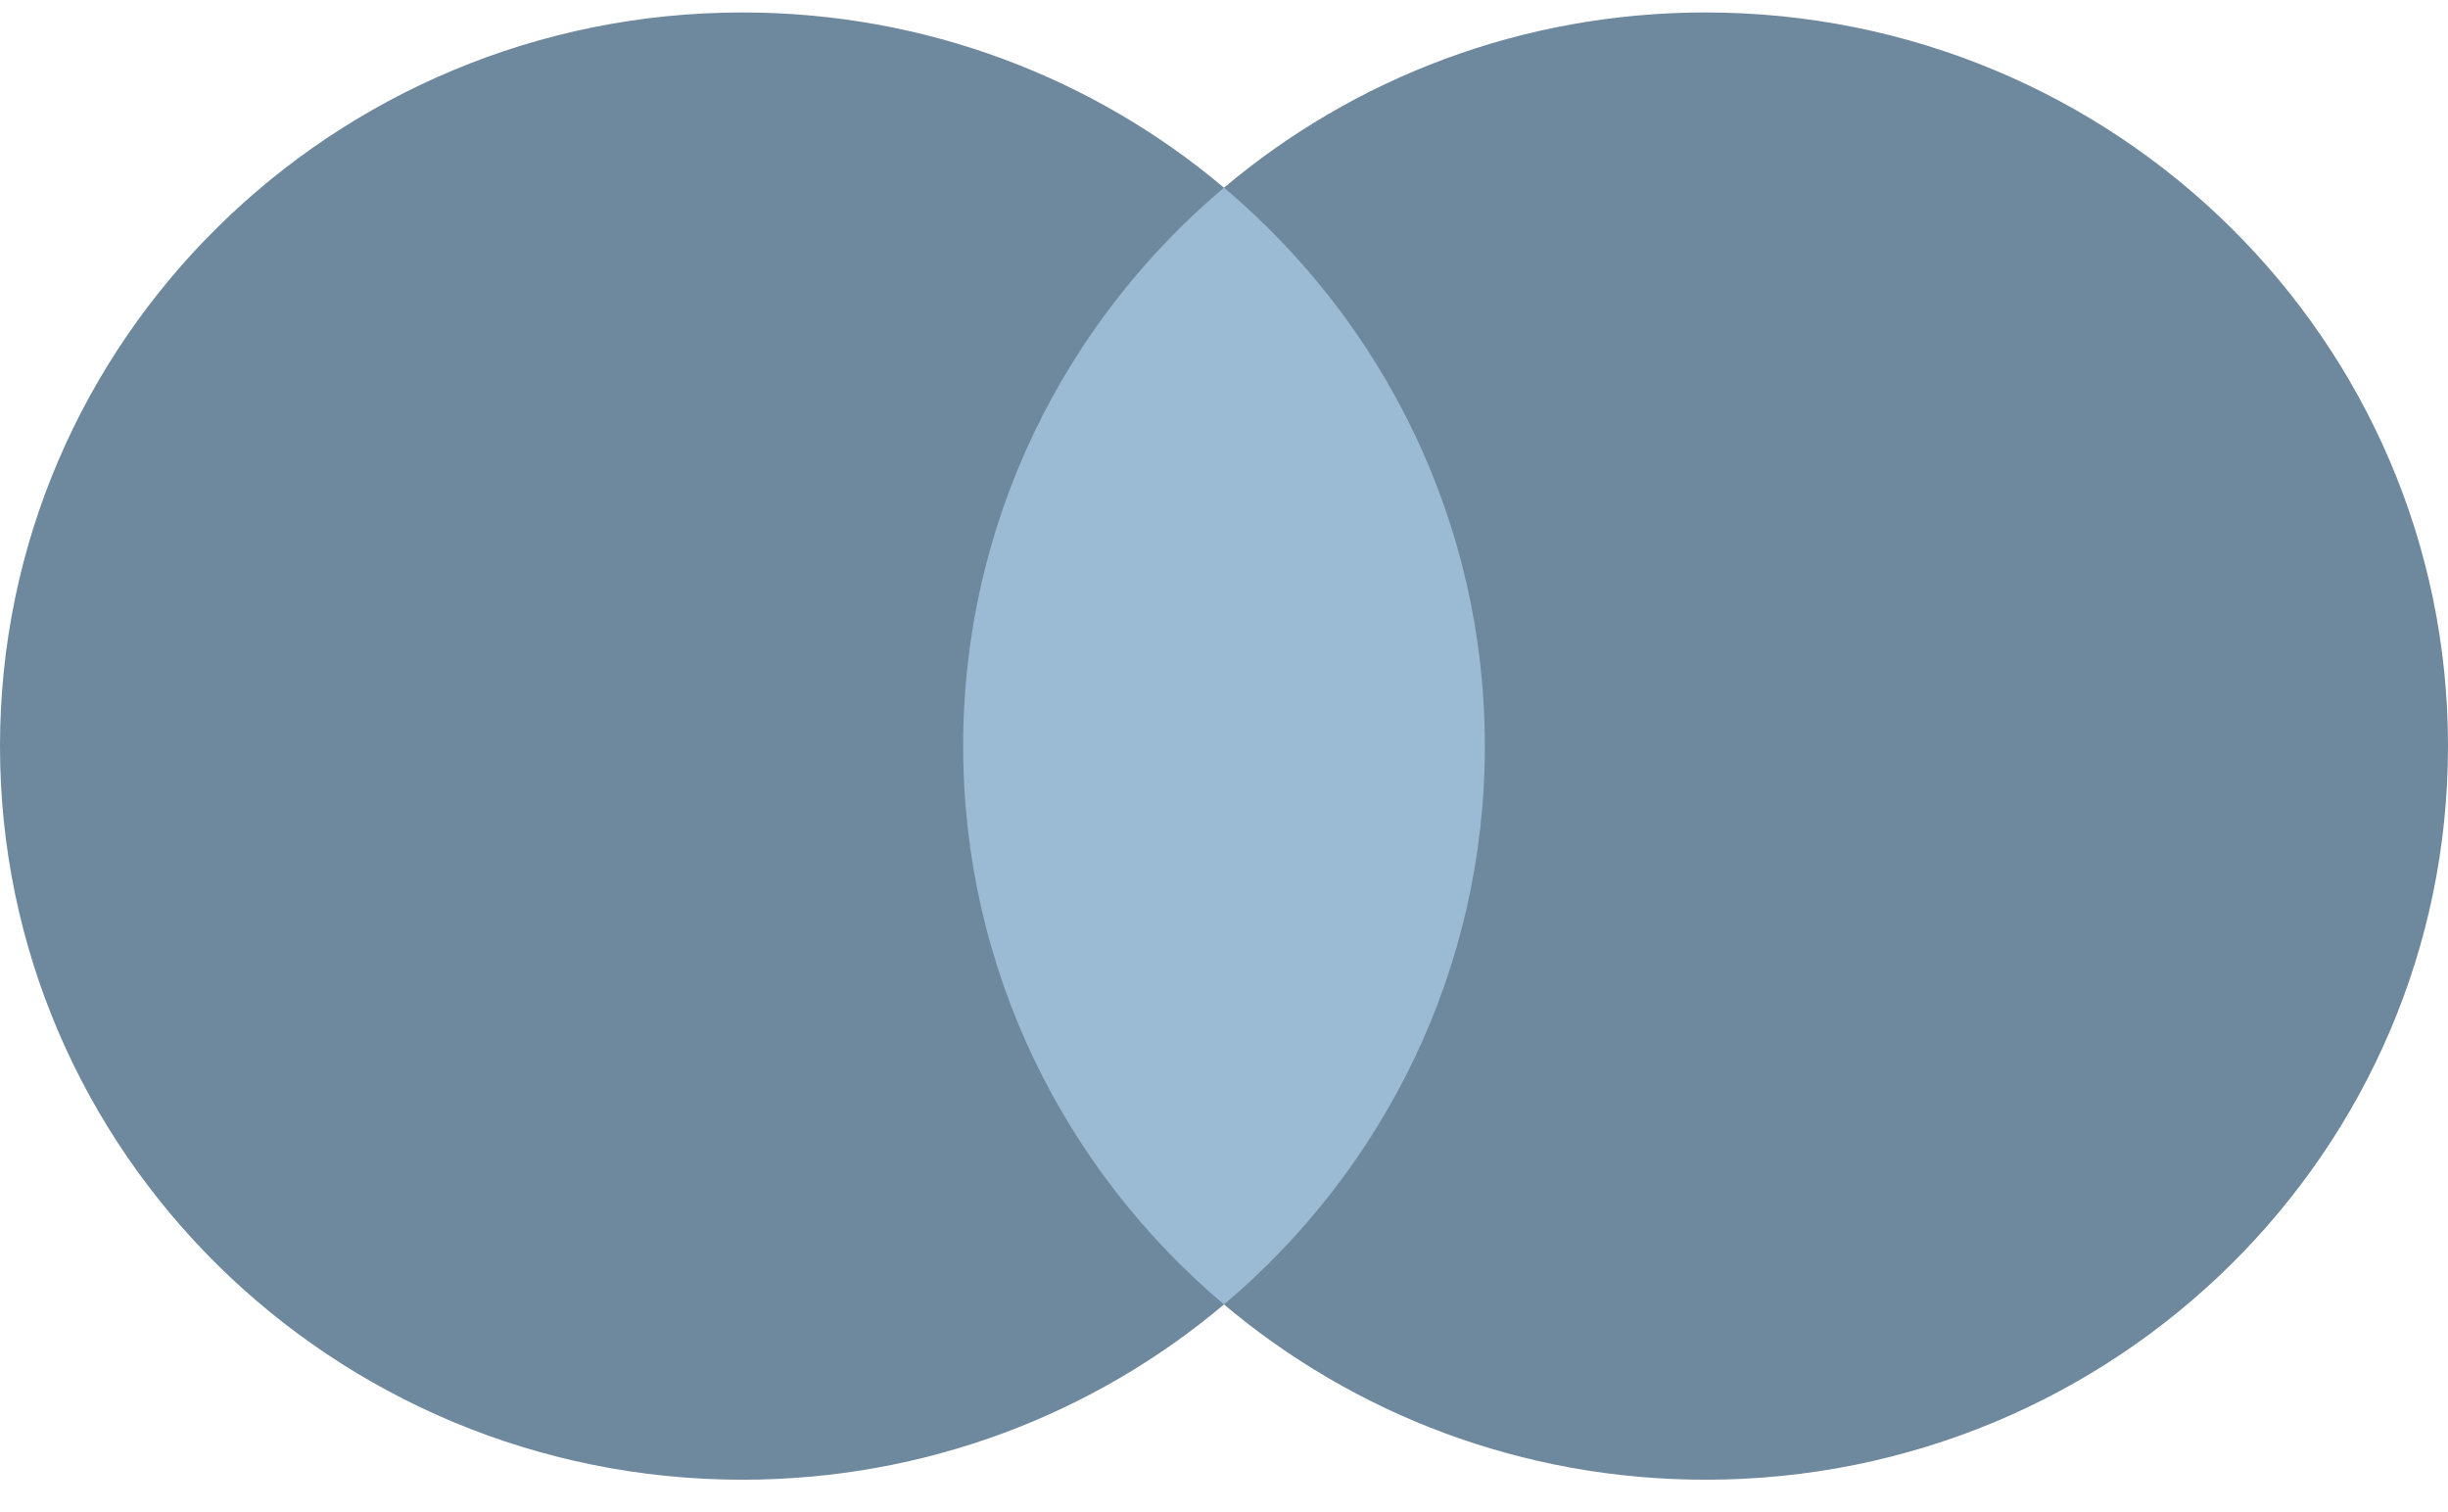
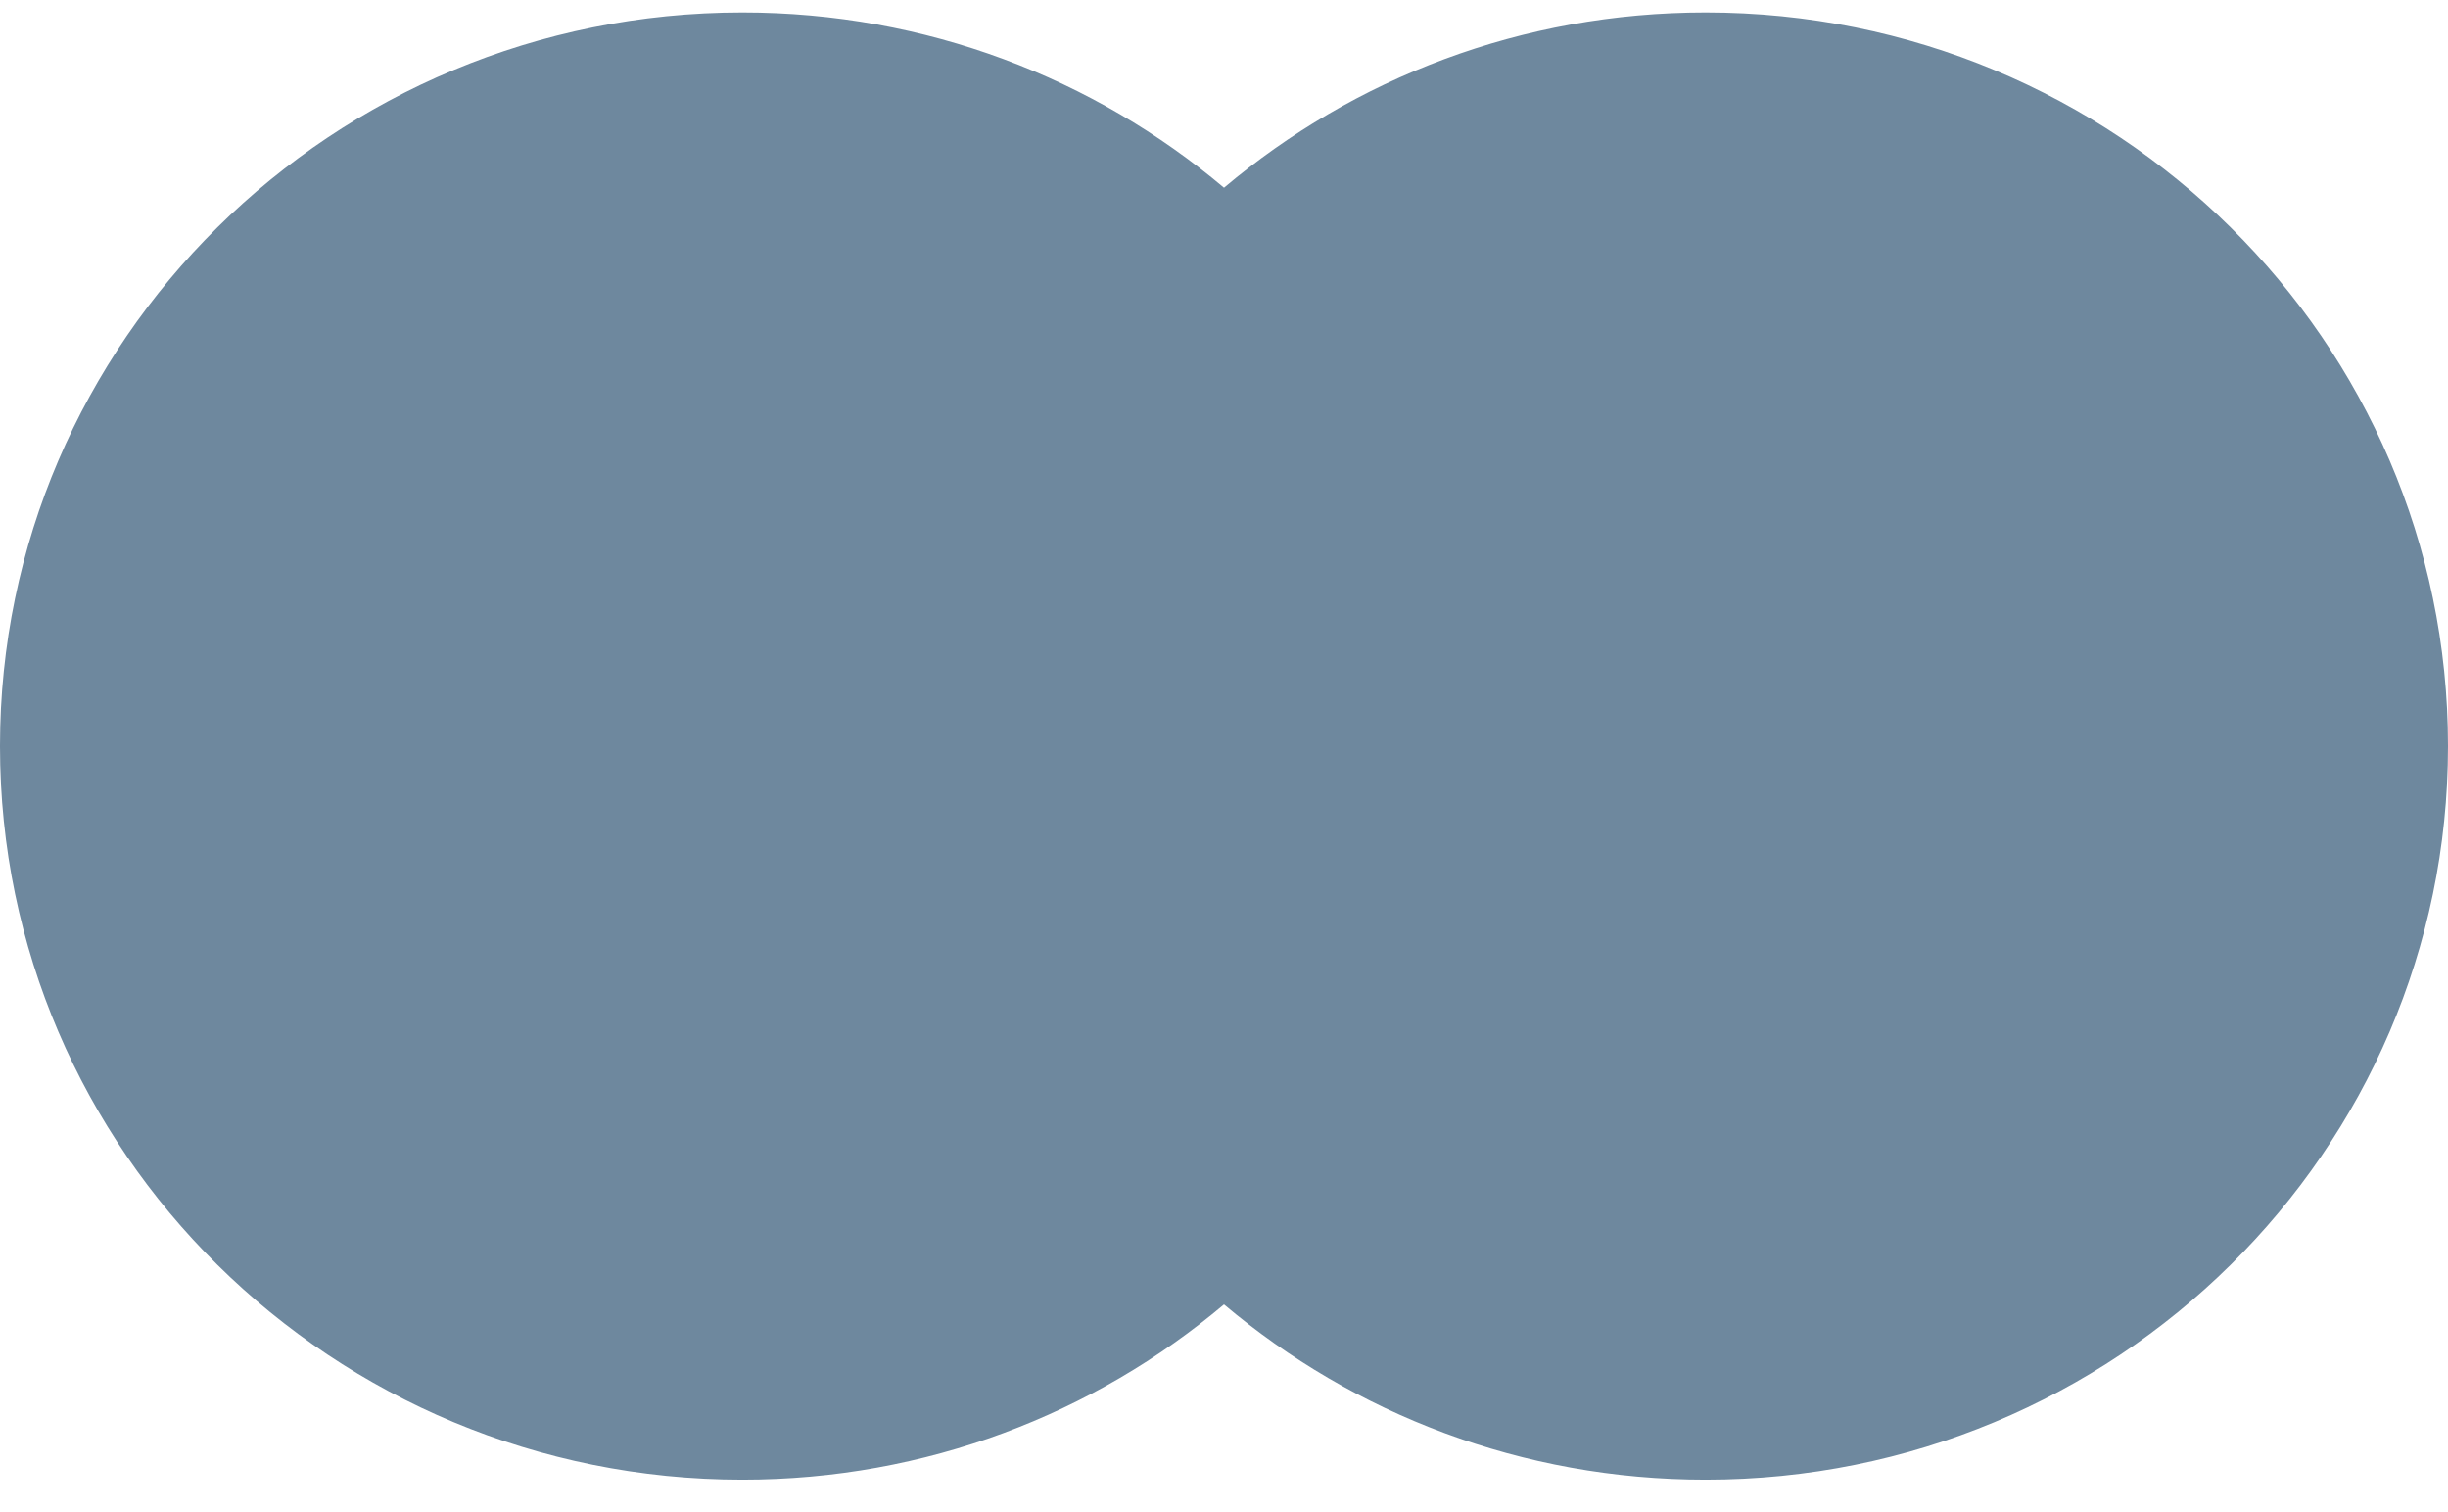
<svg xmlns="http://www.w3.org/2000/svg" width="34" height="21" viewBox="0 0 34 21" fill="none">
-   <path fill-rule="evenodd" clip-rule="evenodd" d="M17 18.116C15.199 19.634 12.864 20.55 10.311 20.55C4.617 20.55 -6.10352e-05 15.989 -6.10352e-05 10.362C-6.10352e-05 4.735 4.617 0.173 10.311 0.173C12.864 0.173 15.199 1.089 17 2.607C18.801 1.089 21.136 0.173 23.689 0.173C29.384 0.173 34 4.735 34 10.362C34 15.989 29.384 20.55 23.689 20.55C21.136 20.55 18.801 19.634 17 18.116Z" fill="#6E889E" />
-   <path fill-rule="evenodd" clip-rule="evenodd" d="M17 18.116C19.217 16.247 20.623 13.466 20.623 10.361C20.623 7.256 19.217 4.475 17 2.606C14.783 4.475 13.377 7.256 13.377 10.361C13.377 13.466 14.783 16.247 17 18.116Z" fill="#9BBAD4" />
+   <path fill-rule="evenodd" clip-rule="evenodd" d="M17 18.116C15.199 19.634 12.864 20.55 10.311 20.55C4.617 20.55 -6.10352e-05 15.989 -6.10352e-05 10.362C-6.10352e-05 4.735 4.617 0.173 10.311 0.173C12.864 0.173 15.199 1.089 17 2.607C18.801 1.089 21.136 0.173 23.689 0.173C29.384 0.173 34 4.735 34 10.362C34 15.989 29.384 20.55 23.689 20.55C21.136 20.55 18.801 19.634 17 18.116" fill="#6E889E" />
</svg>